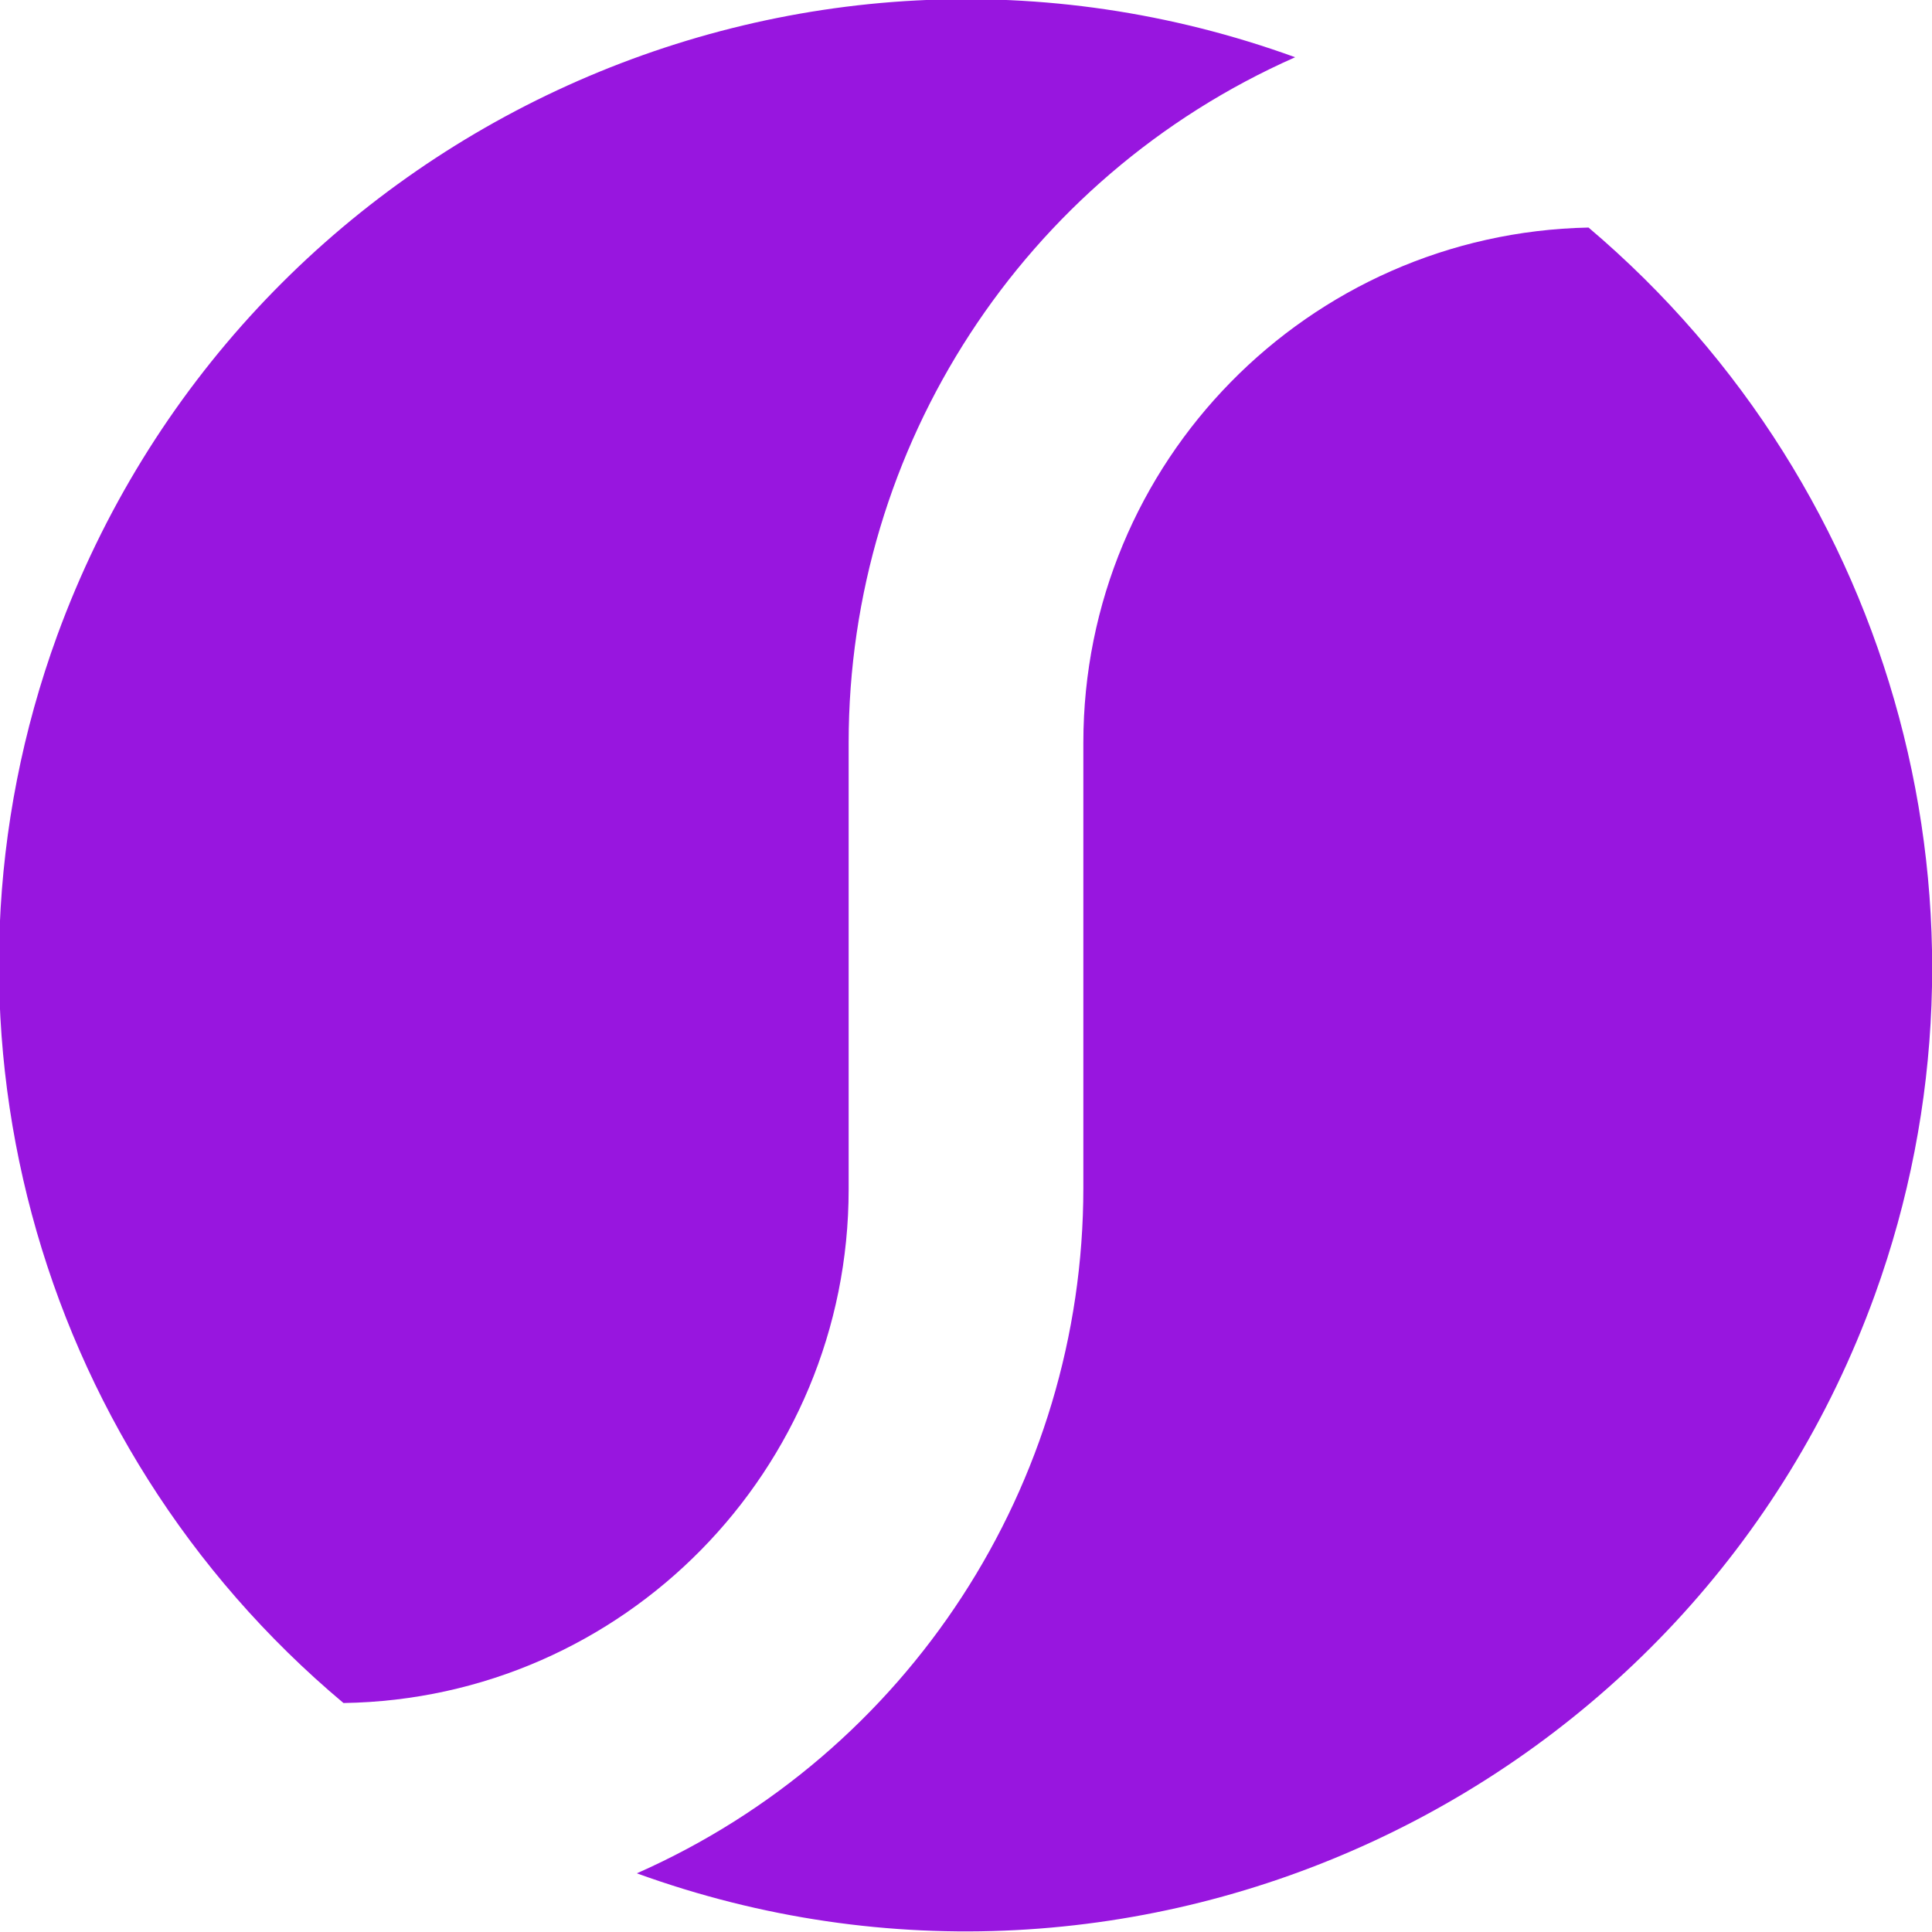
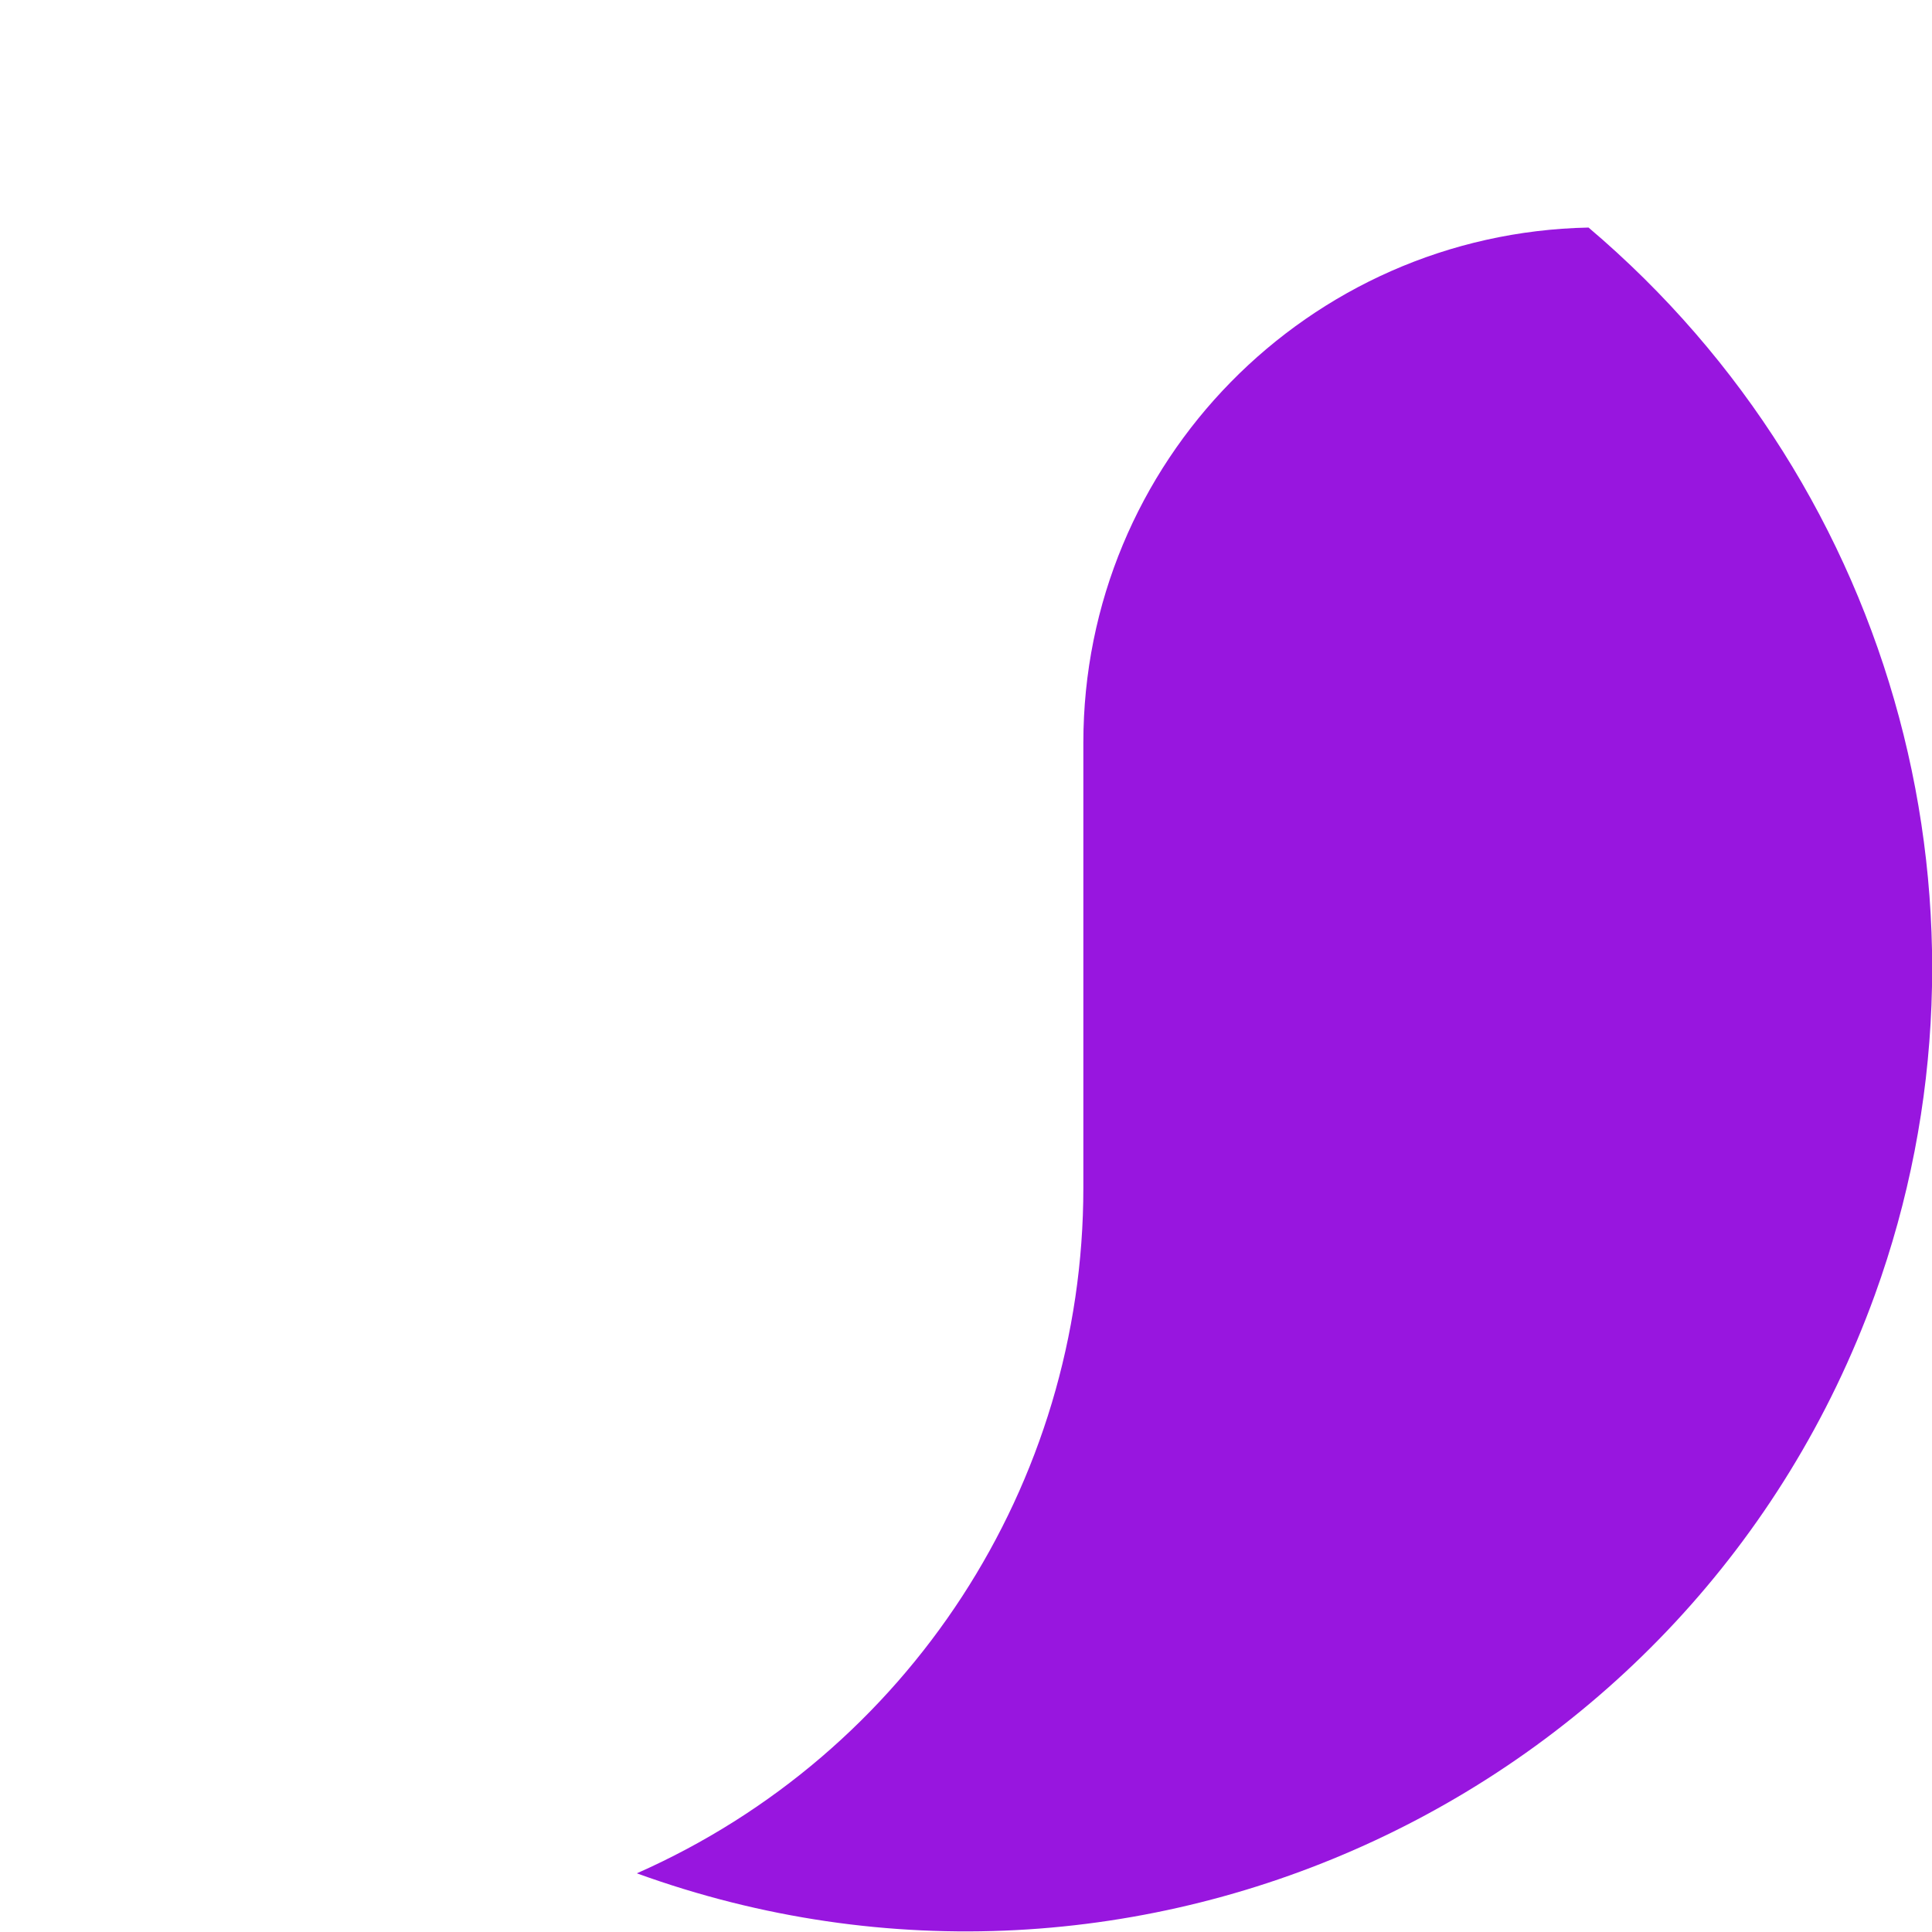
<svg xmlns="http://www.w3.org/2000/svg" version="1.1" id="Capa_1" x="0px" y="0px" viewBox="0 0 135 135" style="enable-background:new 0 0 135 135;" xml:space="preserve">
  <style type="text/css">
	.st0{fill:#9816df;}
</style>
  <g>
    <path class="st0" d="M111,15.9c-19.6,0.4-35.3,16.4-35.3,36v31.1c0,20.7-12.2,39.5-31.2,47.9c35,12.7,73.8-5.4,86.5-40.4   C140.6,64,132.6,34.2,111,15.9z" />
-     <path class="st0" d="M59.3,83.1V51.9c0-20.7,12.2-39.5,31.2-47.9C55.5-8.7,16.8,9.4,4,44.4c-9.7,26.6-1.7,56.4,20,74.6   C43.6,118.7,59.3,102.7,59.3,83.1z" />
  </g>
</svg>